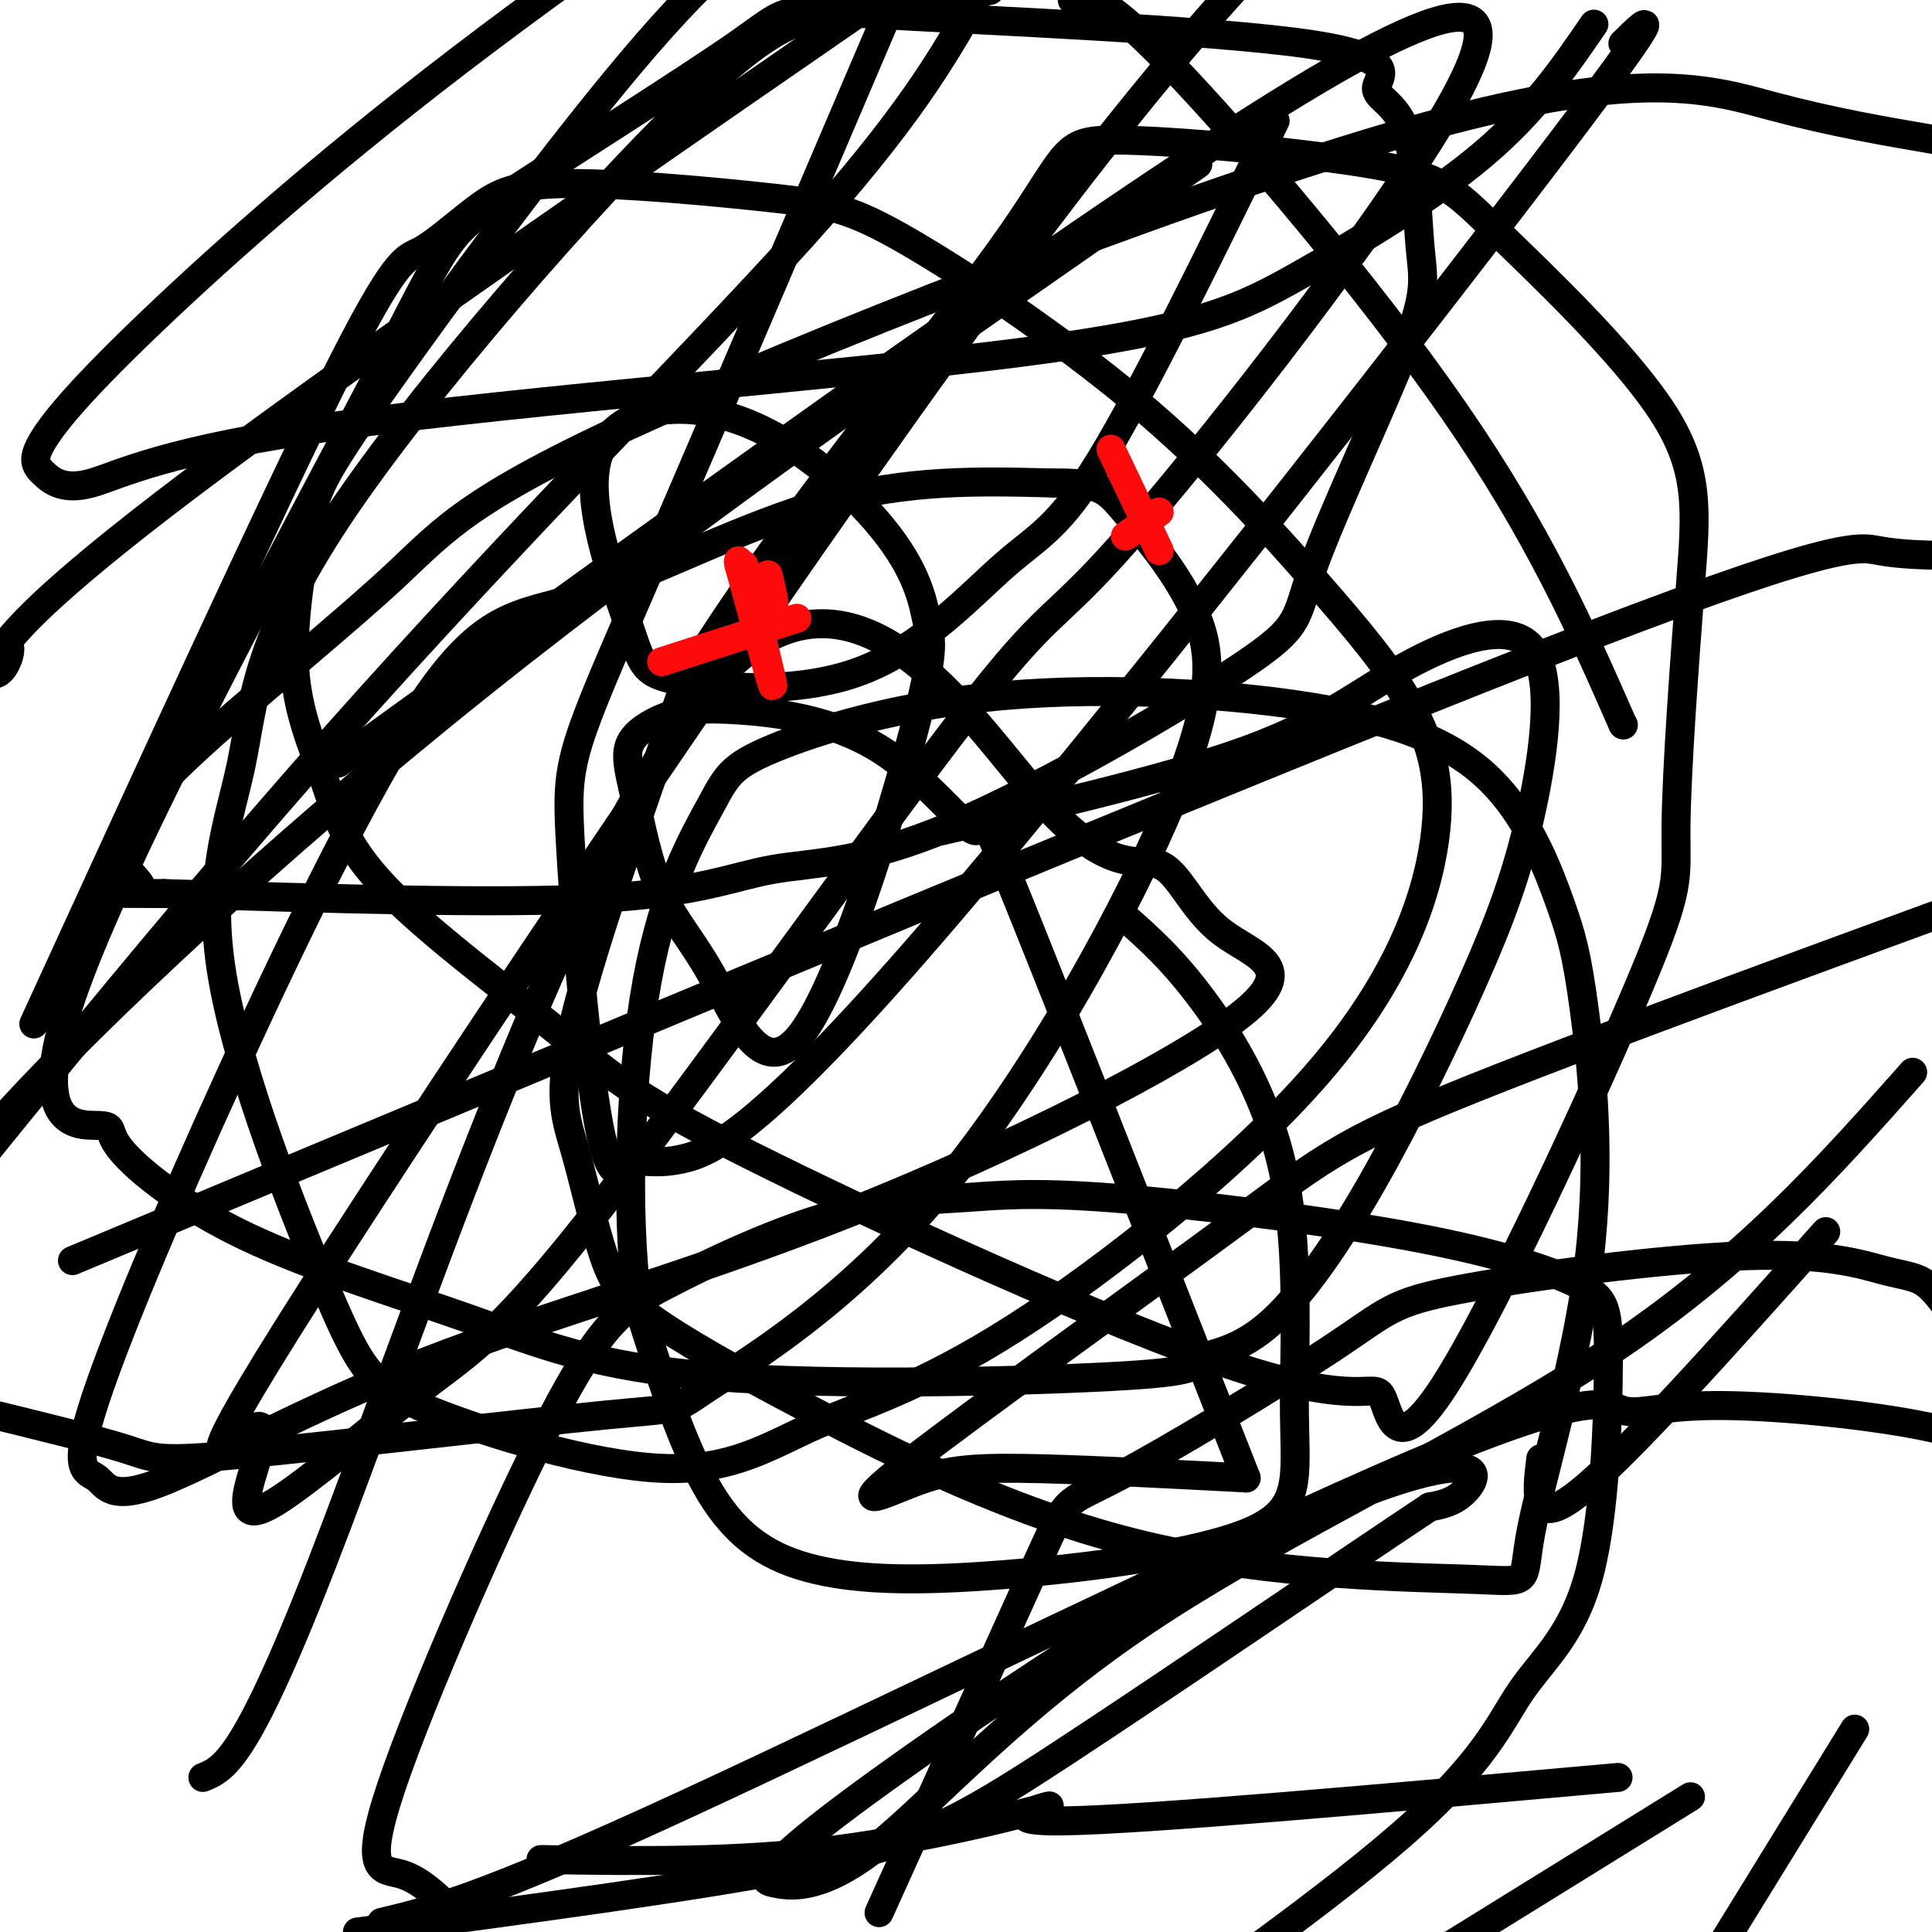
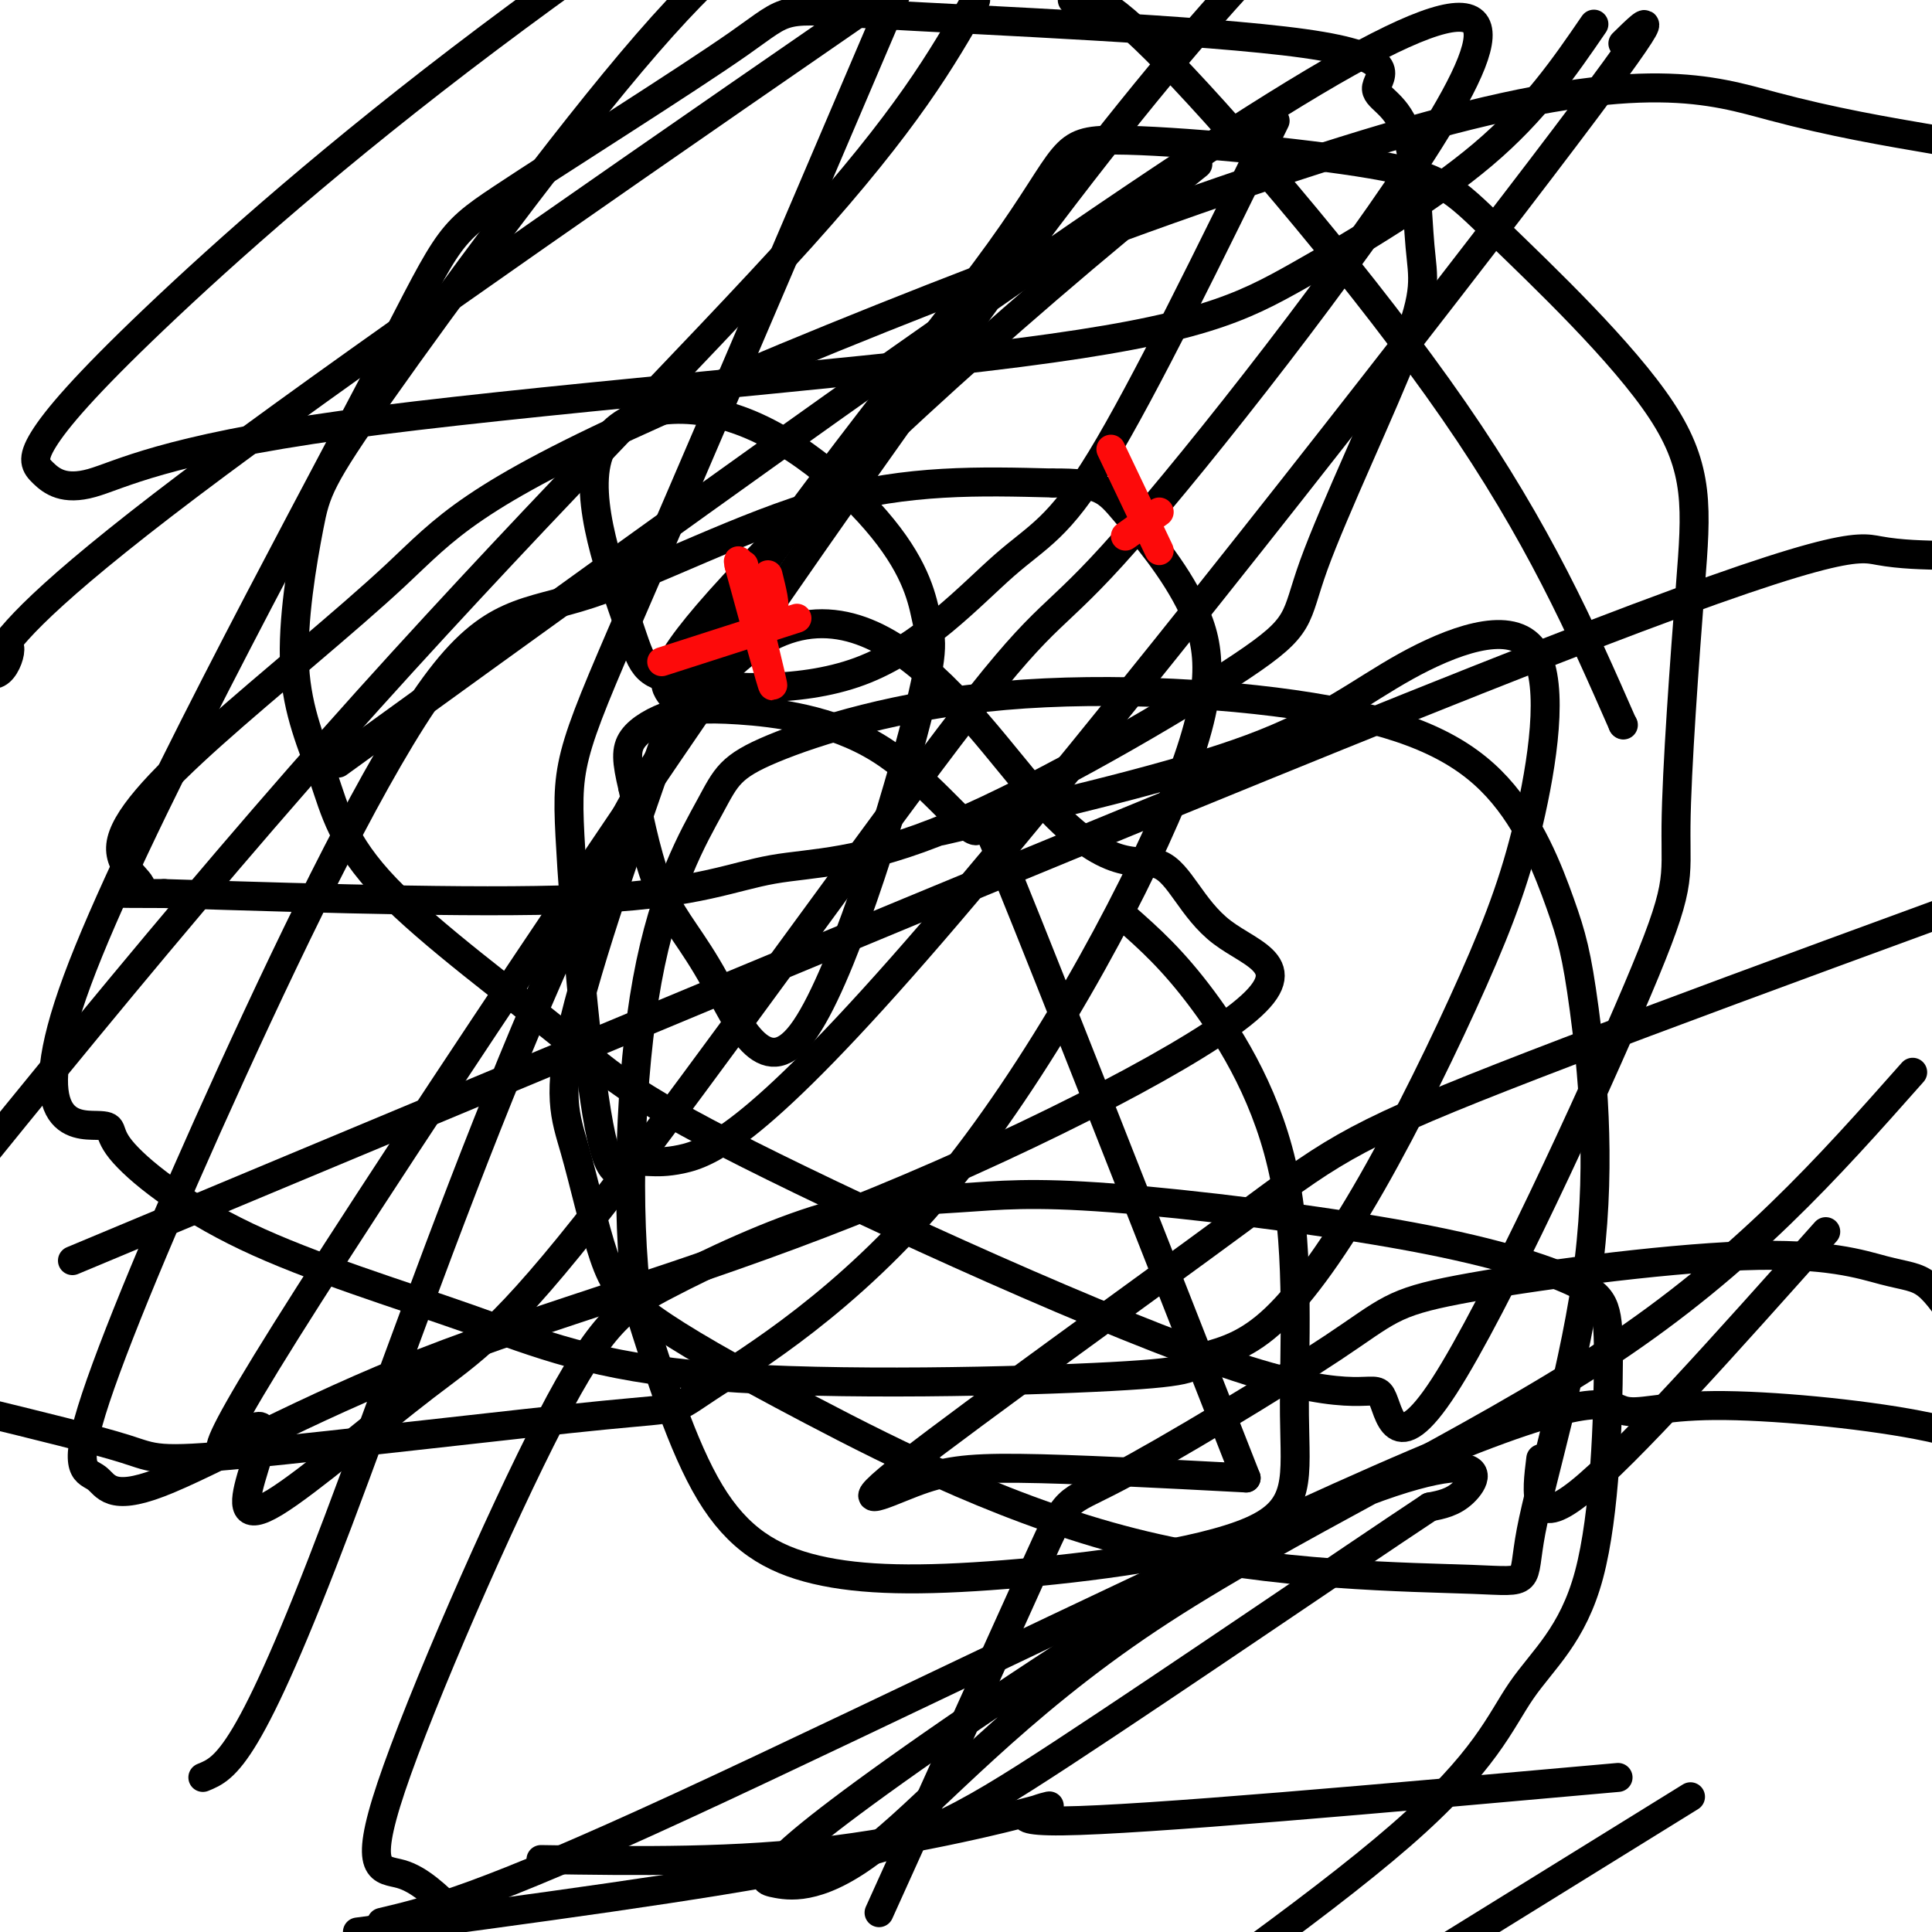
<svg xmlns="http://www.w3.org/2000/svg" viewBox="0 0 400 400" version="1.1">
  <g fill="none" stroke="#000000" stroke-width="6" stroke-linecap="round" stroke-linejoin="round">
    <path d="M-1,134c1.376,-0.545 2.753,-1.091 3,0c0.247,1.091 -0.635,3.818 -2,5c-1.365,1.182 -3.214,0.818 0,-4c3.214,-4.818 11.490,-14.091 45,-39c33.510,-24.909 92.255,-65.455 151,-106" />
    <path d="M202,0c-7.044,12.311 -14.089,24.622 -36,49c-21.911,24.378 -58.689,60.822 -97,104c-38.311,43.178 -78.156,93.089 -118,143" />
    <path d="M70,158c80.867,-58.525 161.735,-117.050 202,-141c40.265,-23.950 39.928,-13.325 24,12c-15.928,25.325 -47.445,65.349 -63,83c-15.555,17.651 -15.147,12.928 -33,36c-17.853,23.072 -53.968,73.938 -75,101c-21.032,27.062 -26.981,30.320 -37,38c-10.019,7.680 -24.106,19.781 -31,24c-6.894,4.219 -6.593,0.556 -5,-5c1.593,-5.556 4.479,-13.005 0,-10c-4.479,3.005 -16.321,16.463 12,-28c28.321,-44.463 96.806,-146.847 141,-207c44.194,-60.153 64.097,-78.077 84,-96" />
    <path d="M336,9c5.576,-5.472 11.152,-10.943 -17,26c-28.152,36.943 -90.032,116.301 -126,158c-35.968,41.699 -46.024,45.740 -52,47c-5.976,1.260 -7.872,-0.262 -10,1c-2.128,1.262 -4.488,5.307 -7,-8c-2.512,-13.307 -5.176,-43.967 -6,-60c-0.824,-16.033 0.193,-17.438 16,-54c15.807,-36.562 46.403,-108.281 77,-180" />
    <path d="M264,25c-13.577,27.738 -27.154,55.475 -36,70c-8.846,14.525 -12.961,15.836 -20,22c-7.039,6.164 -17.004,17.180 -30,22c-12.996,4.820 -29.025,3.442 -37,2c-7.975,-1.442 -7.897,-2.950 -11,-12c-3.103,-9.050 -9.388,-25.644 -6,-35c3.388,-9.356 16.448,-11.475 29,-7c12.552,4.475 24.596,15.545 31,24c6.404,8.455 7.169,14.294 8,18c0.831,3.706 1.728,5.280 -3,23c-4.728,17.720 -15.082,51.585 -23,62c-7.918,10.415 -13.401,-2.619 -18,-11c-4.599,-8.381 -8.314,-12.109 -11,-18c-2.686,-5.891 -4.343,-13.946 -6,-22" />
    <path d="M131,163c-1.288,-5.392 -1.509,-7.871 0,-10c1.509,-2.129 4.747,-3.908 8,-5c3.253,-1.092 6.521,-1.497 14,-1c7.479,0.497 19.170,1.896 29,8c9.830,6.104 17.800,16.913 20,17c2.200,0.087 -1.372,-10.546 7,10c8.372,20.546 28.686,72.273 49,124" />
    <path d="M258,306c-17.905,-0.940 -35.810,-1.879 -47,-2c-11.190,-0.121 -15.664,0.578 -22,3c-6.336,2.422 -14.533,6.567 -1,-4c13.533,-10.567 48.797,-35.845 68,-50c19.203,-14.155 22.344,-17.187 55,-30c32.656,-12.813 94.828,-35.406 157,-58" />
    <path d="M350,372c0.000,0.000 -126.000,78.000 -126,78" />
    <path d="M182,396c13.402,-29.667 26.805,-59.334 33,-73c6.195,-13.666 5.183,-11.333 16,-17c10.817,-5.667 33.462,-19.336 45,-27c11.538,-7.664 11.970,-9.324 26,-12c14.030,-2.676 41.657,-6.367 59,-7c17.343,-0.633 24.400,1.791 29,3c4.600,1.209 6.743,1.203 9,3c2.257,1.797 4.629,5.399 7,9" />
-     <path d="M384,358c0.000,0.000 -61.000,99.000 -61,99" />
    <path d="M94,396c-3.558,-3.450 -7.116,-6.899 -11,-8c-3.884,-1.101 -8.092,0.148 -2,-18c6.092,-18.148 22.486,-55.692 33,-76c10.514,-20.308 15.149,-23.382 24,-28c8.851,-4.618 21.919,-10.782 33,-14c11.081,-3.218 20.175,-3.490 28,-4c7.825,-0.510 14.381,-1.259 31,0c16.619,1.259 43.302,4.526 62,8c18.698,3.474 29.411,7.154 35,10c5.589,2.846 6.056,4.859 6,16c-0.056,11.141 -0.633,31.409 -4,44c-3.367,12.591 -9.522,17.505 -14,24c-4.478,6.495 -7.279,14.570 -25,30c-17.721,15.430 -50.360,38.215 -83,61" />
    <path d="M42,368c4.703,-1.911 9.407,-3.822 28,-53c18.593,-49.178 51.076,-145.622 79,-175c27.924,-29.378 51.290,8.310 66,25c14.710,16.690 20.764,12.382 25,14c4.236,1.618 6.653,9.161 13,14c6.347,4.839 16.624,6.973 4,17c-12.624,10.027 -48.148,27.945 -81,41c-32.852,13.055 -63.031,21.245 -88,31c-24.969,9.755 -44.727,21.074 -55,25c-10.273,3.926 -11.059,0.460 -13,-1c-1.941,-1.460 -5.037,-0.914 -1,-14c4.037,-13.086 15.206,-39.805 29,-70c13.794,-30.195 30.213,-63.867 42,-80c11.787,-16.133 18.943,-14.728 32,-19c13.057,-4.272 32.016,-14.221 49,-19c16.984,-4.779 31.992,-4.390 47,-4" />
    <path d="M218,100c9.908,-0.146 11.178,1.490 15,6c3.822,4.510 10.197,11.894 14,20c3.803,8.106 5.033,16.934 -4,39c-9.033,22.066 -28.329,57.372 -48,81c-19.671,23.628 -39.719,35.580 -48,41c-8.281,5.420 -4.797,4.308 -22,6c-17.203,1.692 -55.093,6.186 -74,8c-18.907,1.814 -18.831,0.947 -25,-1c-6.169,-1.947 -18.585,-4.973 -31,-8" />
-     <path d="M7,212c24.457,-53.382 48.913,-106.764 62,-133c13.087,-26.236 14.804,-25.326 18,-27c3.196,-1.674 7.872,-5.933 12,-9c4.128,-3.067 7.708,-4.944 19,-5c11.292,-0.056 30.297,1.708 42,3c11.703,1.292 16.106,2.110 28,9c11.894,6.890 31.280,19.850 47,33c15.720,13.150 27.774,26.488 37,37c9.226,10.512 15.624,18.198 20,26c4.376,7.802 6.730,15.720 5,28c-1.730,12.280 -7.546,28.921 -24,48c-16.454,19.079 -43.548,40.596 -63,53c-19.452,12.404 -31.263,15.694 -41,20c-9.737,4.306 -17.401,9.628 -32,9c-14.599,-0.628 -36.134,-7.206 -48,-12c-11.866,-4.794 -14.064,-7.805 -21,-24c-6.936,-16.195 -18.610,-45.576 -22,-66c-3.390,-20.424 1.503,-31.893 4,-44c2.497,-12.107 2.597,-24.854 20,-51c17.403,-26.146 52.108,-65.693 72,-85c19.892,-19.307 24.969,-18.373 33,-19c8.031,-0.627 19.015,-2.813 30,-5" />
    <path d="M222,0c2.667,-1.067 5.333,-2.133 20,13c14.667,15.133 41.333,46.467 59,72c17.667,25.533 26.333,45.267 35,65" />
    <path d="M336,150c0.000,0.000 0.100,0.100 0.1,0.1" />
    <path d="M195,172c24.198,-5.602 48.396,-11.204 64,-17c15.604,-5.796 22.613,-11.787 32,-17c9.387,-5.213 21.150,-9.648 26,-4c4.850,5.648 2.786,21.378 0,34c-2.786,12.622 -6.293,22.136 -12,35c-5.707,12.864 -13.613,29.079 -21,42c-7.387,12.921 -14.253,22.549 -20,28c-5.747,5.451 -10.373,6.726 -15,8" />
    <path d="M249,281c-2.307,2.003 -0.574,3.011 -19,4c-18.426,0.989 -57.013,1.959 -82,0c-24.987,-1.959 -36.376,-6.848 -51,-12c-14.624,-5.152 -32.484,-10.568 -46,-17c-13.516,-6.432 -22.689,-13.881 -26,-18c-3.311,-4.119 -0.758,-4.909 -5,-5c-4.242,-0.091 -15.277,0.515 -4,-30c11.277,-30.515 44.866,-92.152 61,-123c16.134,-30.848 14.813,-30.908 27,-39c12.187,-8.092 37.882,-24.216 49,-32c11.118,-7.784 7.660,-7.228 29,-6c21.340,1.228 67.477,3.128 88,6c20.523,2.872 15.433,6.715 15,9c-0.433,2.285 3.793,3.011 6,9c2.207,5.989 2.395,17.241 3,24c0.605,6.759 1.628,9.024 -3,21c-4.628,11.976 -14.906,33.663 -19,45c-4.094,11.337 -2.003,12.325 -15,21c-12.997,8.675 -41.082,25.037 -60,33c-18.918,7.963 -28.670,7.529 -37,9c-8.330,1.471 -15.237,4.849 -36,6c-20.763,1.151 -55.381,0.076 -90,-1" />
    <path d="M34,185c-14.650,-0.087 -6.273,0.196 -5,-1c1.273,-1.196 -4.556,-3.870 -4,-9c0.556,-5.130 7.496,-12.716 19,-23c11.504,-10.284 27.572,-23.267 38,-33c10.428,-9.733 15.218,-16.217 55,-34c39.782,-17.783 114.557,-46.865 159,-59c44.443,-12.135 58.555,-7.324 71,-4c12.445,3.324 23.222,5.162 34,7" />
    <path d="M378,255c-20.583,23.083 -41.167,46.167 -51,54c-9.833,7.833 -8.917,0.417 -8,-7" />
    <path d="M233,190c4.880,4.306 9.760,8.611 16,17c6.240,8.389 13.842,20.861 17,37c3.158,16.139 1.874,35.944 2,49c0.126,13.056 1.664,19.363 -9,24c-10.664,4.637 -33.528,7.604 -51,9c-17.472,1.396 -29.550,1.222 -39,-1c-9.450,-2.222 -16.271,-6.492 -22,-16c-5.729,-9.508 -10.364,-24.254 -15,-39" />
    <path d="M132,270c-2.586,-19.171 -1.551,-47.598 2,-67c3.551,-19.402 9.617,-29.780 13,-36c3.383,-6.220 4.081,-8.283 13,-12c8.919,-3.717 26.057,-9.089 48,-11c21.943,-1.911 48.691,-0.360 67,3c18.309,3.360 28.179,8.531 35,16c6.821,7.469 10.592,17.238 13,24c2.408,6.762 3.452,10.517 5,22c1.548,11.483 3.598,30.695 1,52c-2.598,21.305 -9.845,44.705 -12,56c-2.155,11.295 0.782,10.486 -12,10c-12.782,-0.486 -41.281,-0.648 -68,-7c-26.719,-6.352 -51.656,-18.895 -69,-28c-17.344,-9.105 -27.095,-14.774 -33,-19c-5.905,-4.226 -7.964,-7.009 -10,-13c-2.036,-5.991 -4.048,-15.190 -6,-22c-1.952,-6.810 -3.843,-11.231 0,-27c3.843,-15.769 13.422,-42.884 23,-70" />
    <path d="M142,141c17.610,-29.535 50.135,-68.373 65,-89c14.865,-20.627 12.070,-23.041 24,-23c11.930,0.041 38.585,2.539 53,5c14.415,2.461 16.591,4.884 26,14c9.409,9.116 26.050,24.925 34,37c7.950,12.075 7.210,20.417 6,36c-1.210,15.583 -2.890,38.407 -3,50c-0.110,11.593 1.349,11.954 -8,34c-9.349,22.046 -29.505,65.778 -40,82c-10.495,16.222 -11.328,4.933 -13,2c-1.672,-2.933 -4.183,2.490 -30,-6c-25.817,-8.490 -74.939,-30.895 -101,-44c-26.061,-13.105 -29.061,-16.912 -39,-25c-9.939,-8.088 -26.815,-20.458 -36,-30c-9.185,-9.542 -10.677,-16.256 -13,-23c-2.323,-6.744 -5.476,-13.517 -6,-23c-0.524,-9.483 1.581,-21.676 3,-29c1.419,-7.324 2.151,-9.780 15,-28c12.849,-18.220 37.814,-52.206 55,-72c17.186,-19.794 26.593,-25.397 36,-31" />
    <path d="M330,5c-6.147,8.971 -12.294,17.941 -23,27c-10.706,9.059 -25.970,18.205 -38,25c-12.030,6.795 -20.824,11.238 -58,16c-37.176,4.762 -102.734,9.845 -140,15c-37.266,5.155 -46.241,10.384 -52,12c-5.759,1.616 -8.303,-0.382 -10,-2c-1.697,-1.618 -2.548,-2.856 0,-7c2.548,-4.144 8.494,-11.193 23,-25c14.506,-13.807 37.573,-34.374 69,-58c31.427,-23.626 71.213,-50.313 111,-77" />
-     <path d="M248,34c-52.533,36.444 -105.067,72.889 -149,108c-43.933,35.111 -79.267,68.889 -96,87c-16.733,18.111 -14.867,20.556 -13,23" />
+     <path d="M248,34c-43.933,35.111 -79.267,68.889 -96,87c-16.733,18.111 -14.867,20.556 -13,23" />
    <path d="M15,261c120.356,-50.311 240.711,-100.622 303,-125c62.289,-24.378 66.511,-22.822 71,-22c4.489,0.822 9.244,0.911 14,1" />
    <path d="M396,222c-17.403,19.644 -34.805,39.288 -63,58c-28.195,18.712 -67.181,36.493 -95,55c-27.819,18.507 -44.470,37.739 -56,47c-11.530,9.261 -17.937,8.552 -21,8c-3.063,-0.552 -2.781,-0.947 -1,-3c1.781,-2.053 5.063,-5.763 22,-18c16.937,-12.237 47.530,-33.002 71,-46c23.470,-12.998 39.819,-18.230 47,-19c7.181,-0.770 5.195,2.923 3,5c-2.195,2.077 -4.597,2.539 -7,3" />
    <path d="M296,312c-16.298,10.798 -53.542,36.292 -76,51c-22.458,14.708 -30.131,18.631 -52,23c-21.869,4.369 -57.935,9.185 -94,14" />
    <path d="M79,398c10.221,-2.424 20.442,-4.847 62,-24c41.558,-19.153 114.453,-55.035 152,-71c37.547,-15.965 39.744,-12.011 43,-11c3.256,1.011 7.569,-0.920 19,-1c11.431,-0.080 29.980,1.691 42,4c12.020,2.309 17.510,5.154 23,8" />
    <path d="M335,368c-49.208,4.399 -98.417,8.798 -115,9c-16.583,0.202 -0.542,-3.792 -3,-3c-2.458,0.792 -23.417,6.369 -44,9c-20.583,2.631 -40.792,2.315 -61,2" />
  </g>
  <g fill="none" stroke="#FD0A0A" stroke-width="6" stroke-linecap="round" stroke-linejoin="round">
    <path d="M159,119c0.833,3.333 1.667,6.667 1,7c-0.667,0.333 -2.833,-2.333 -5,-5" />
    <path d="M154,117c3.083,12.500 6.167,25.000 6,25c-0.167,0.000 -3.583,-12.500 -7,-25" />
    <path d="M153,117c-0.667,-3.000 1.167,2.000 3,7" />
    <path d="M137,137c0.000,0.000 28.000,-9.000 28,-9" />
    <path d="M230,93c0.000,0.000 10.000,21.000 10,21" />
    <path d="M233,111c0.000,0.000 7.000,-5.000 7,-5" />
  </g>
</svg>